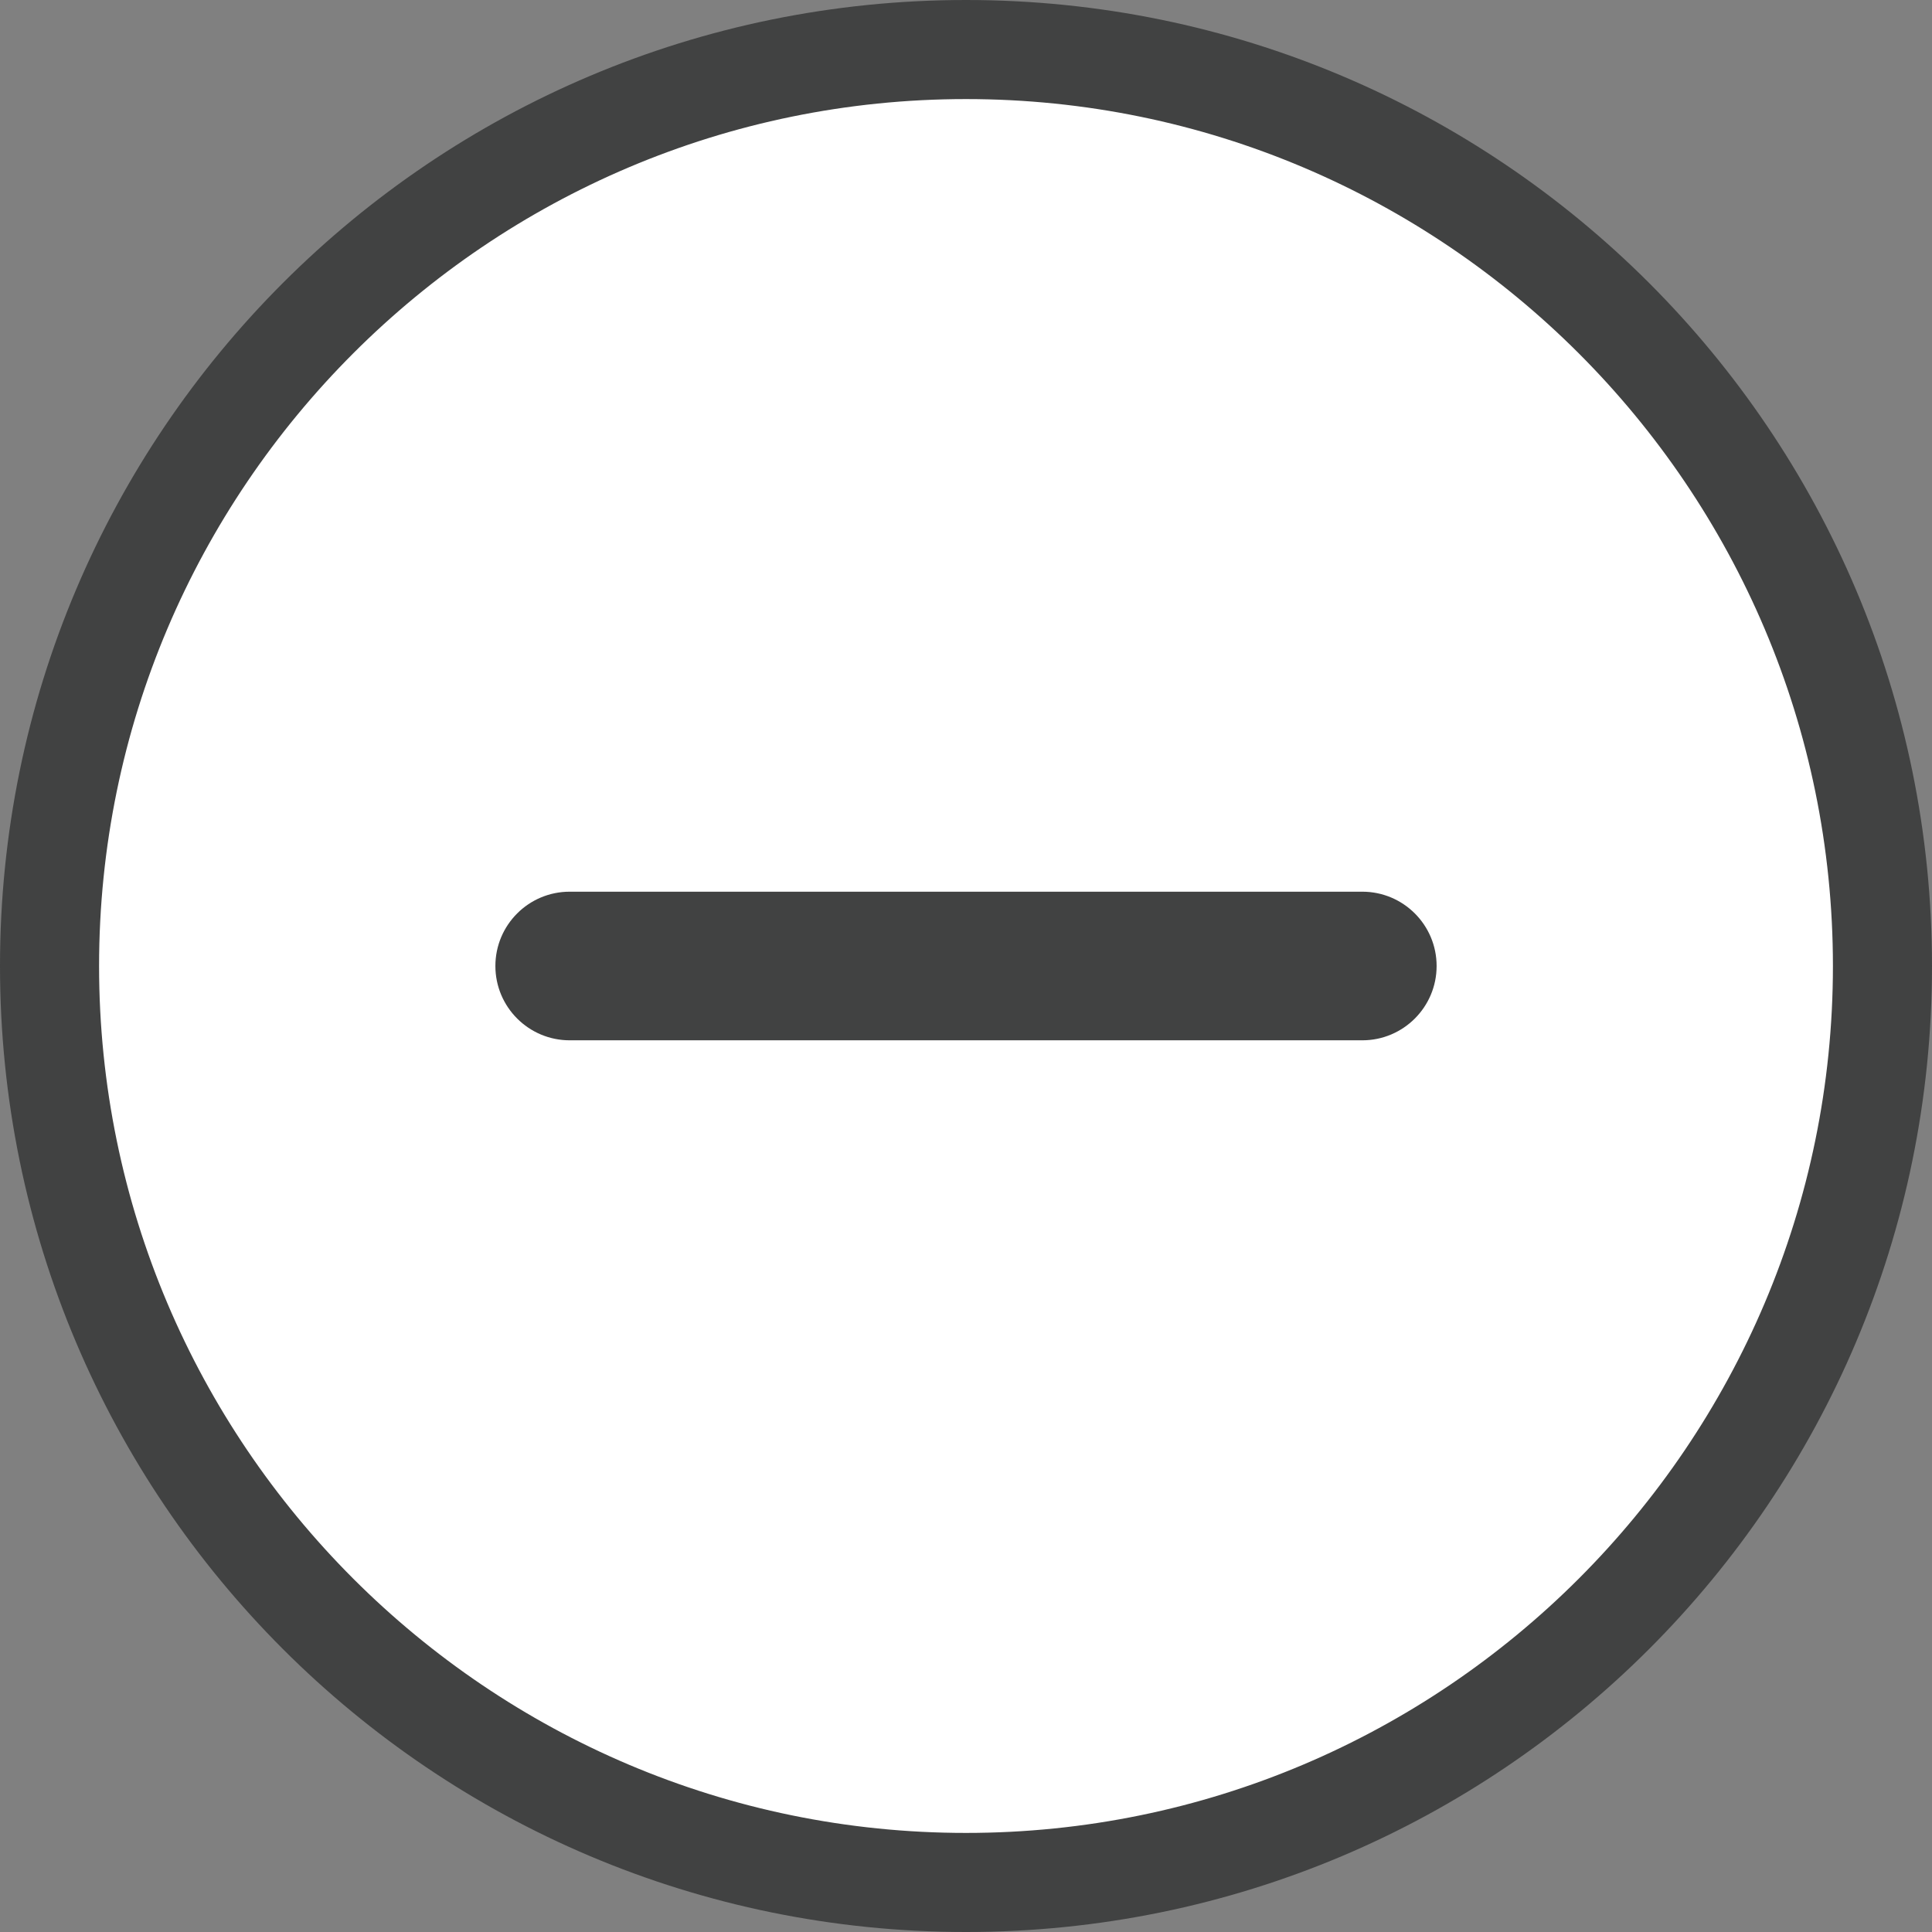
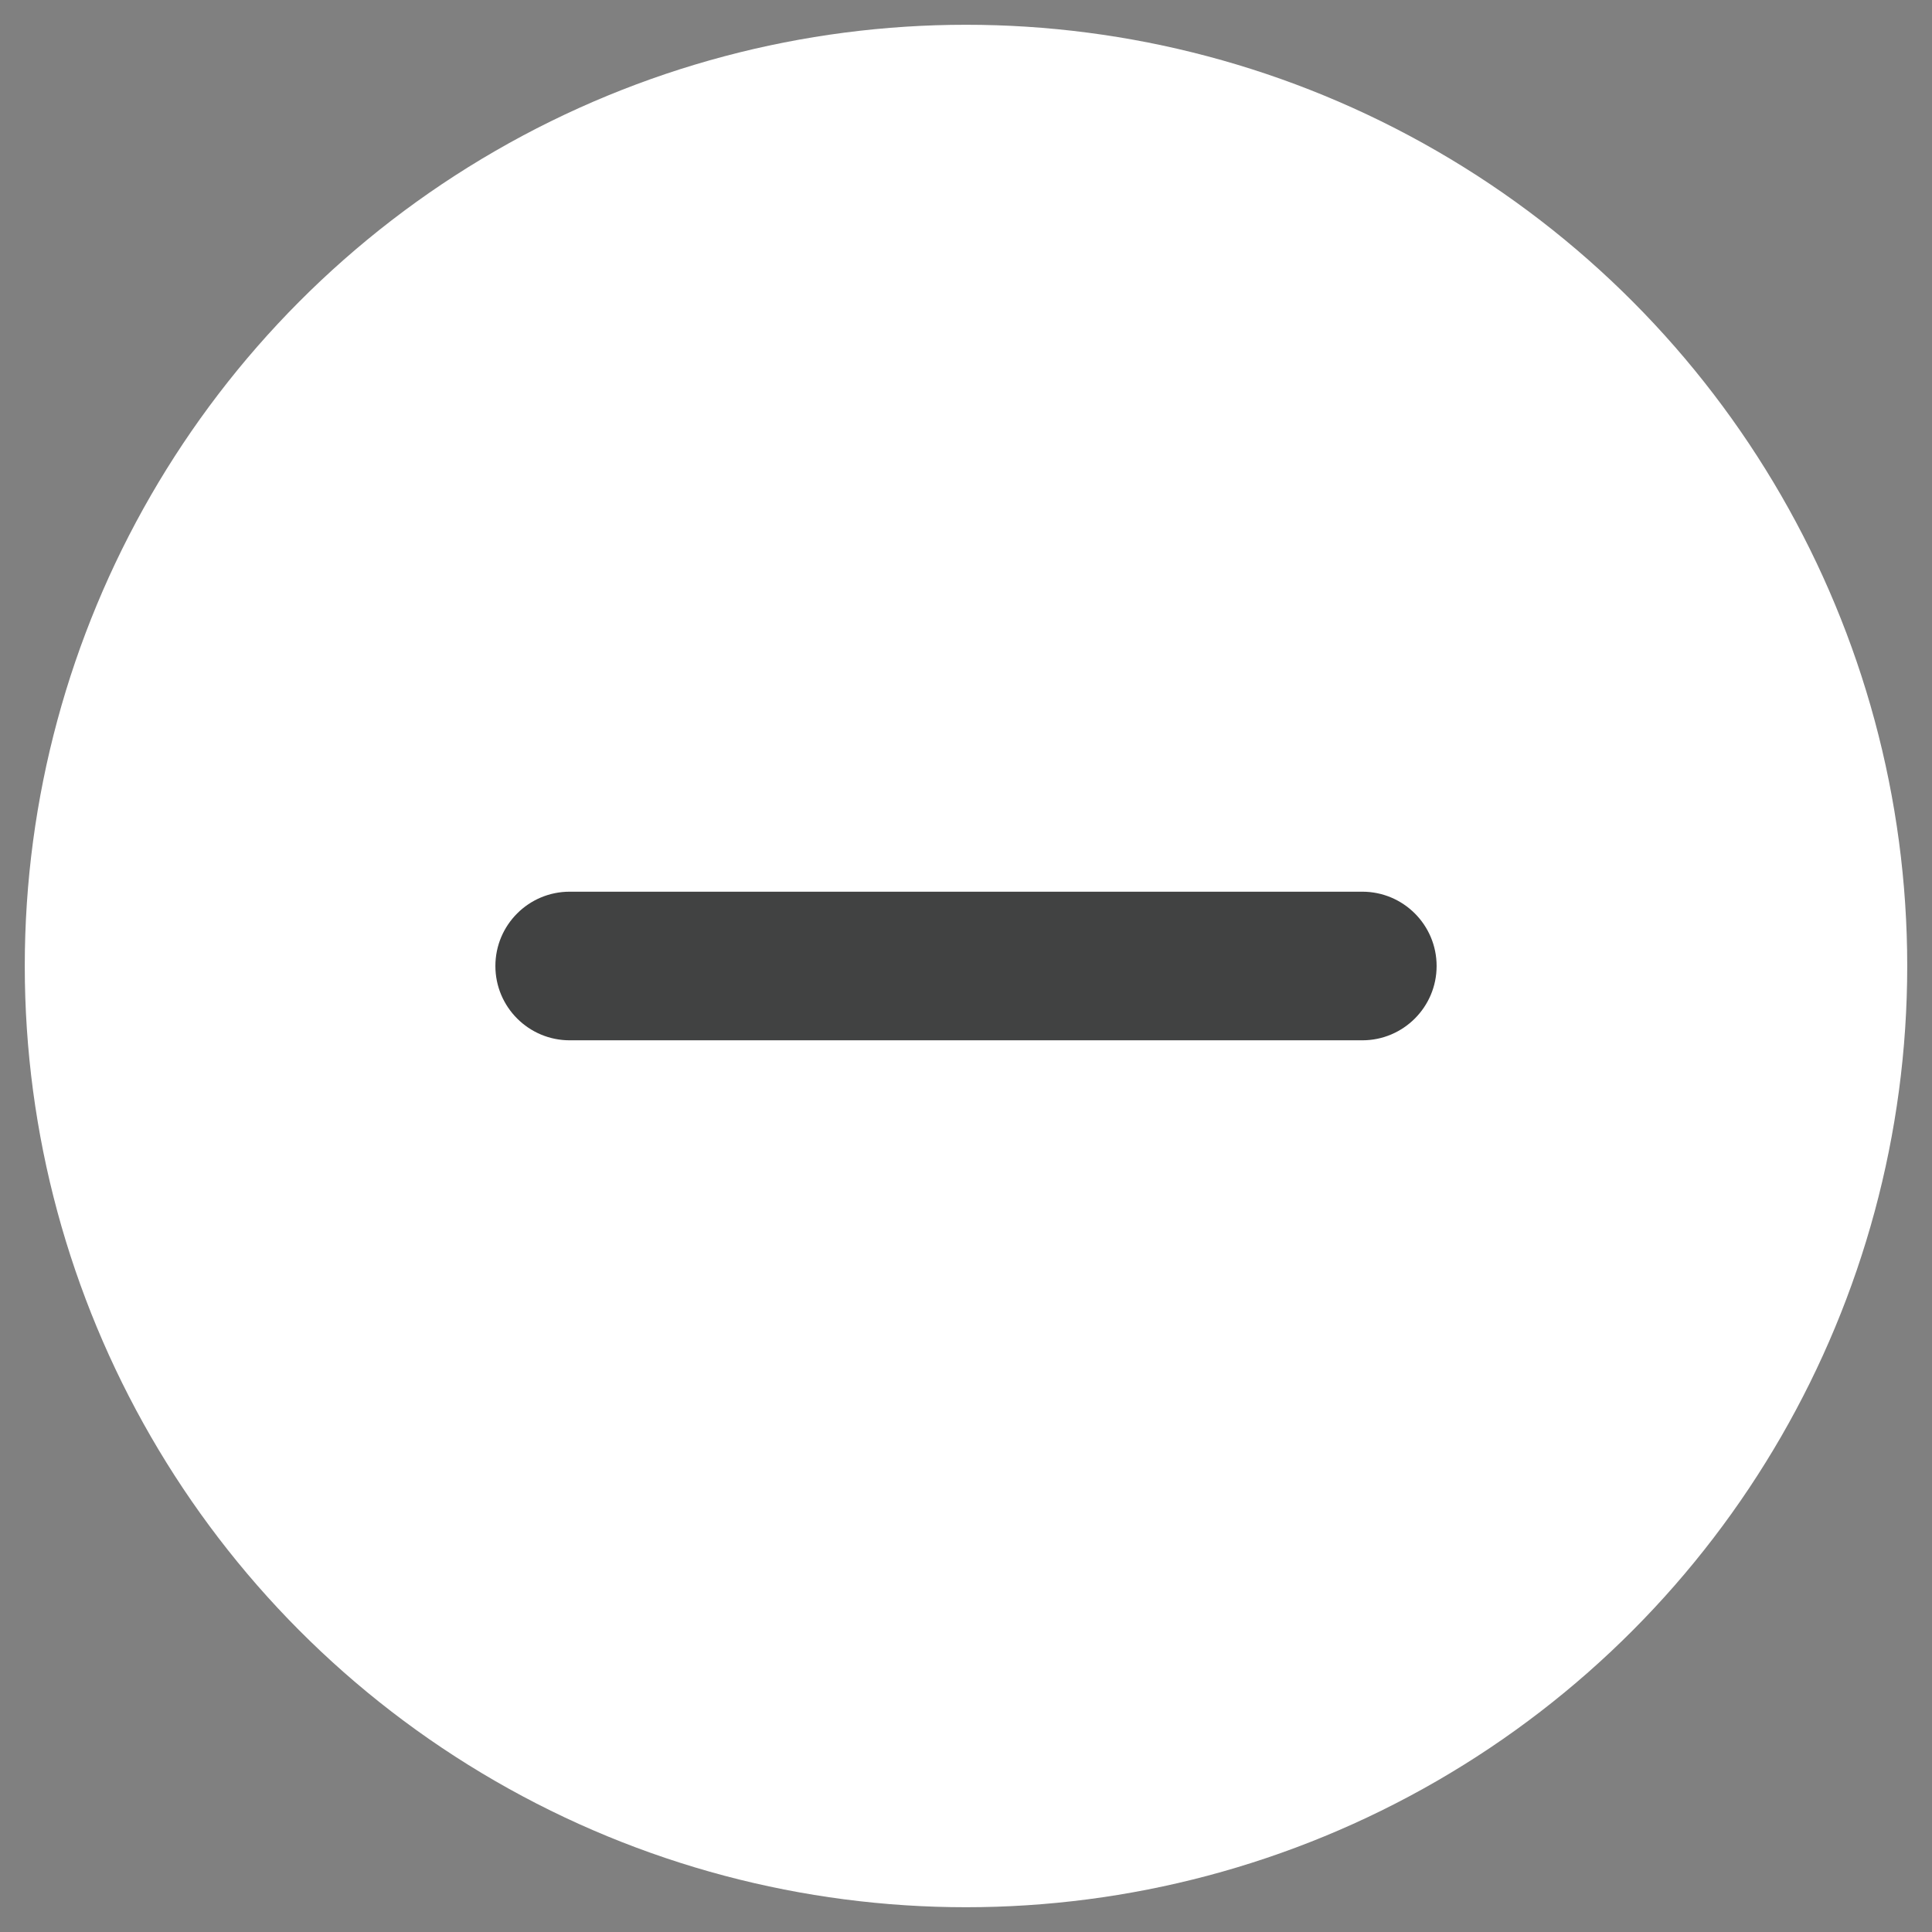
<svg xmlns="http://www.w3.org/2000/svg" version="1.1" x="0px" y="0px" width="39px" height="39px" viewBox="0 0 39 39" enable-background="new 0 0 39 39" xml:space="preserve">
  <rect x="0" y="0" width="39" height="39" fill="#808080" stroke="none" />
  <defs>
</defs>
  <circle fill="#FFFFFF" cx="19.5" cy="19.5" r="19" />
-   <path fill="#414242" d="M19.5,2C29.149,2,37,9.851,37,19.5S29.149,37,19.5,37S2,29.149,2,19.5S9.851,2,19.5,2 M19.5,0  C8.73,0,0,8.73,0,19.5S8.73,39,19.5,39S39,30.27,39,19.5S30.27,0,19.5,0L19.5,0z" />
  <path fill="#414242" d="M27.5,21h-16c-0.828,0-1.5-0.672-1.5-1.5c0-0.829,0.672-1.5,1.5-1.5h16c0.828,0,1.5,0.671,1.5,1.5  C29,20.328,28.328,21,27.5,21z" />
</svg>